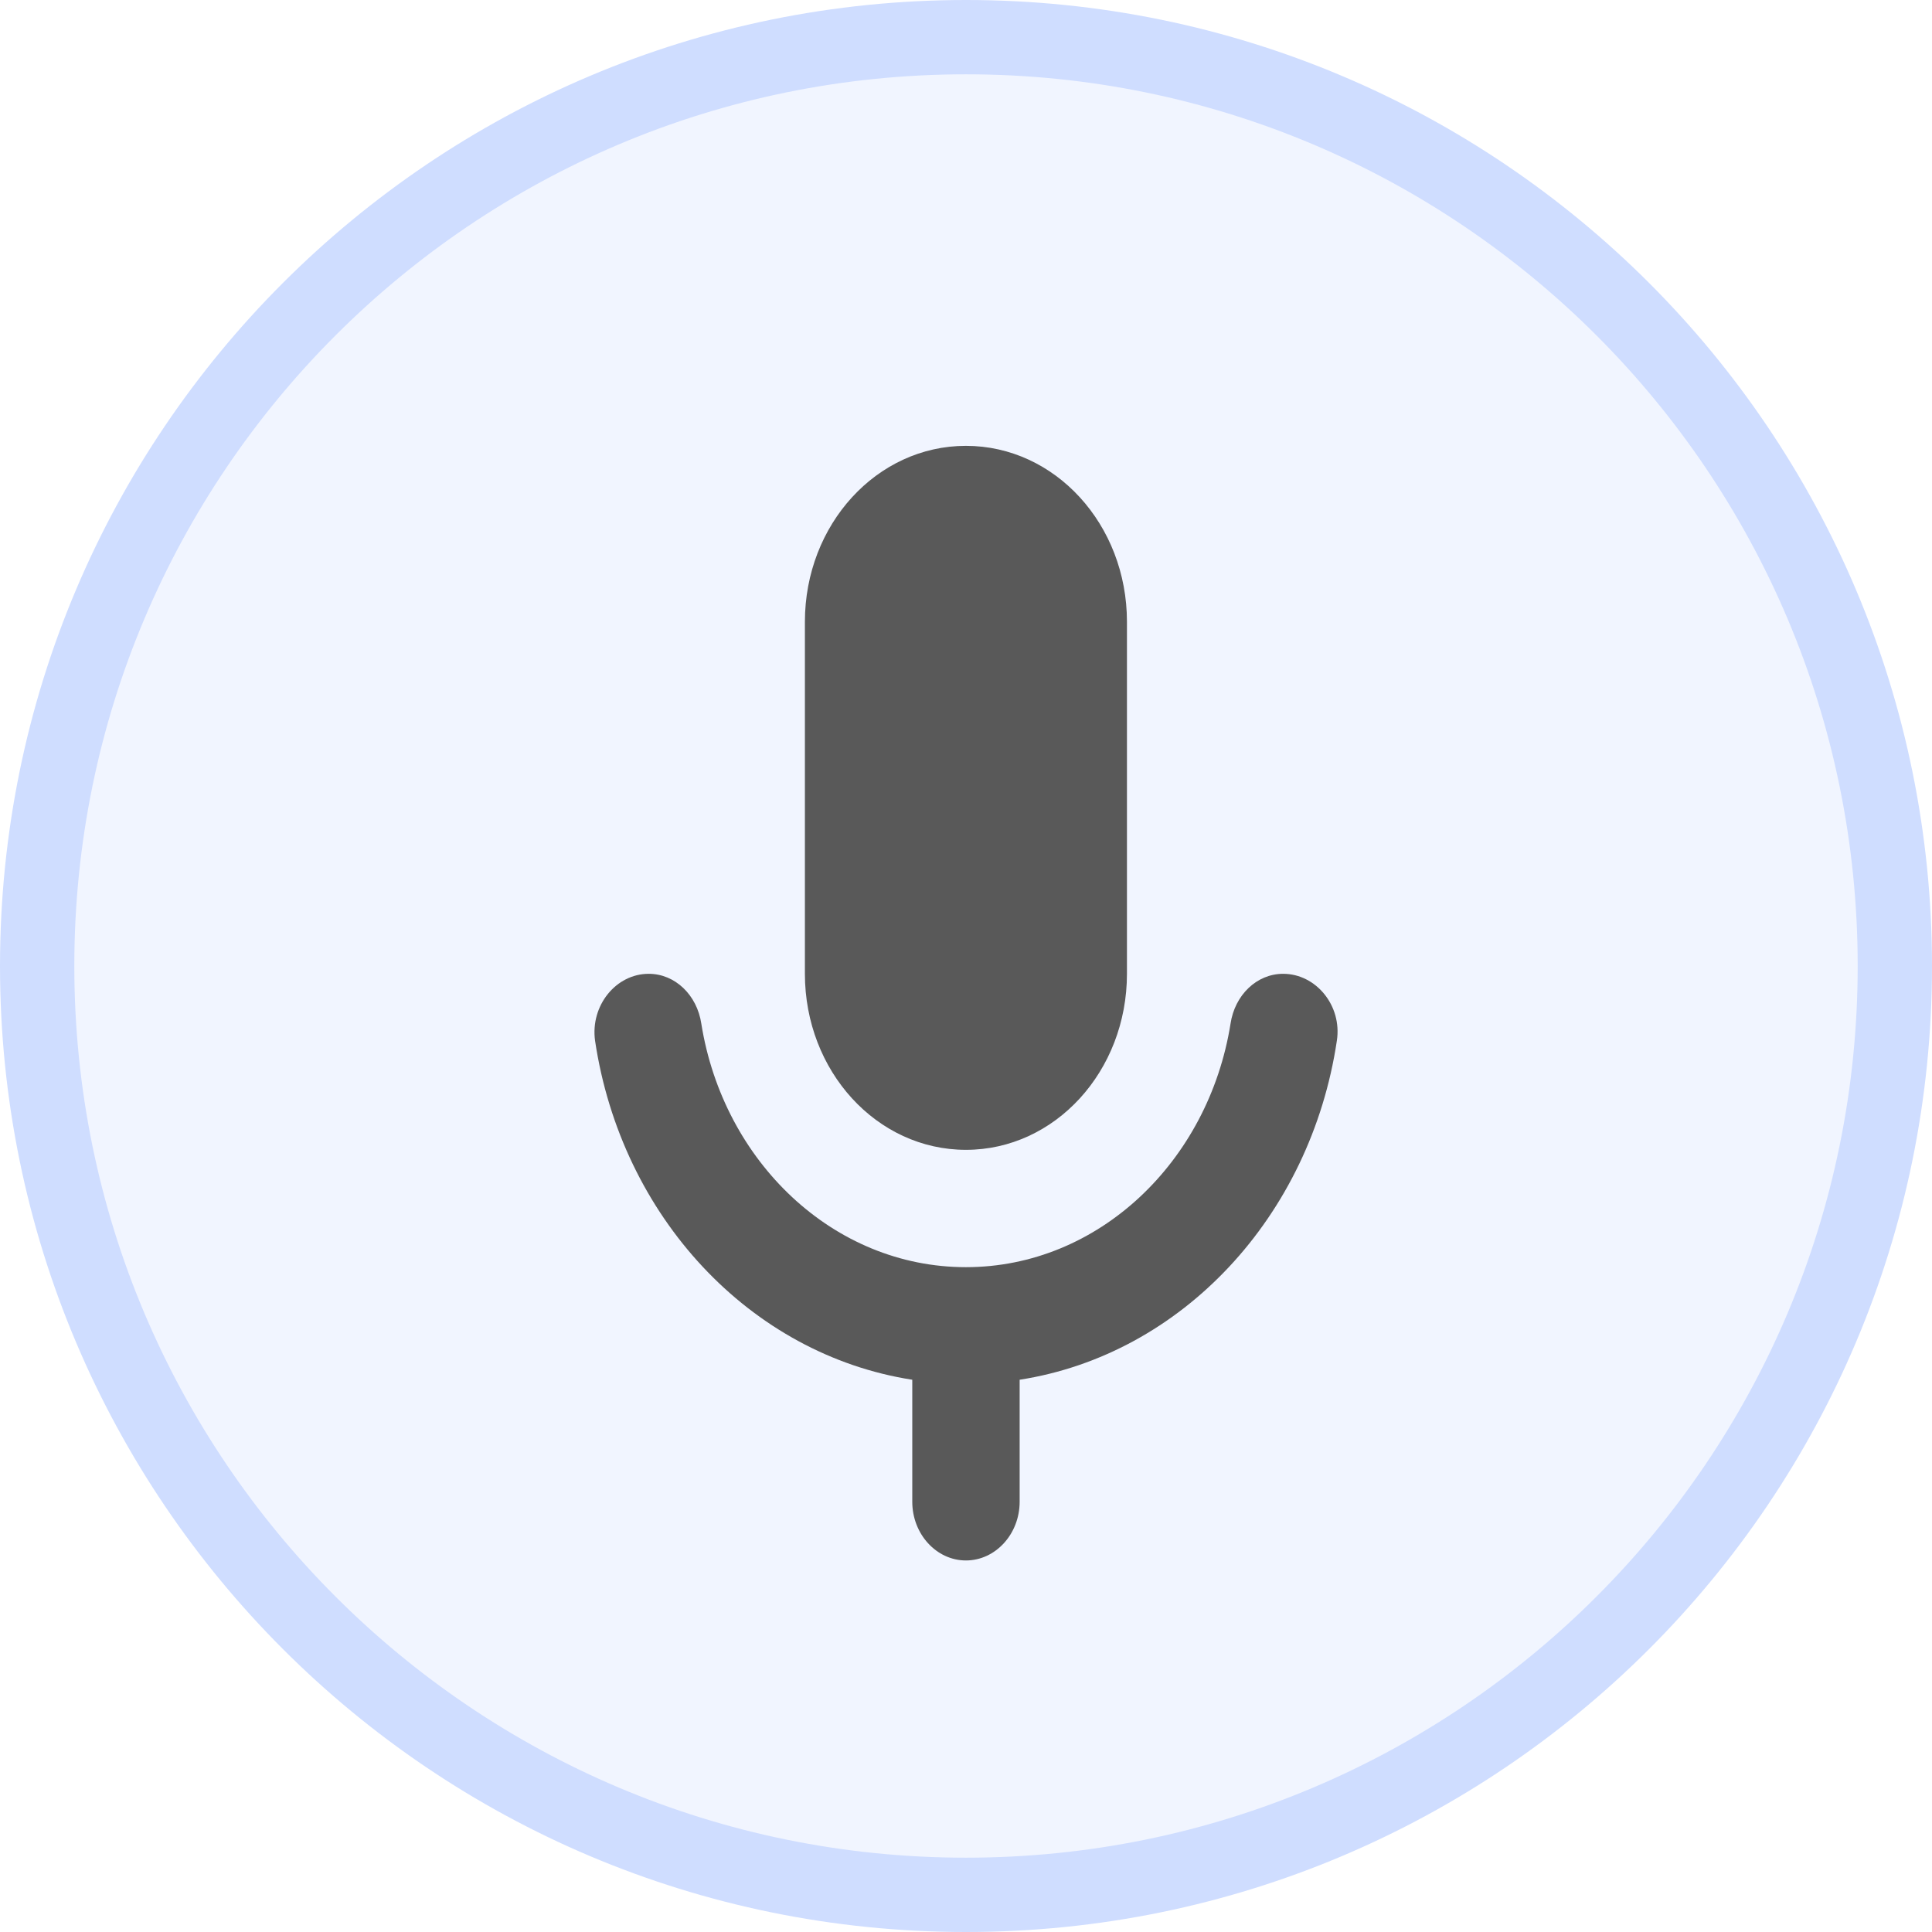
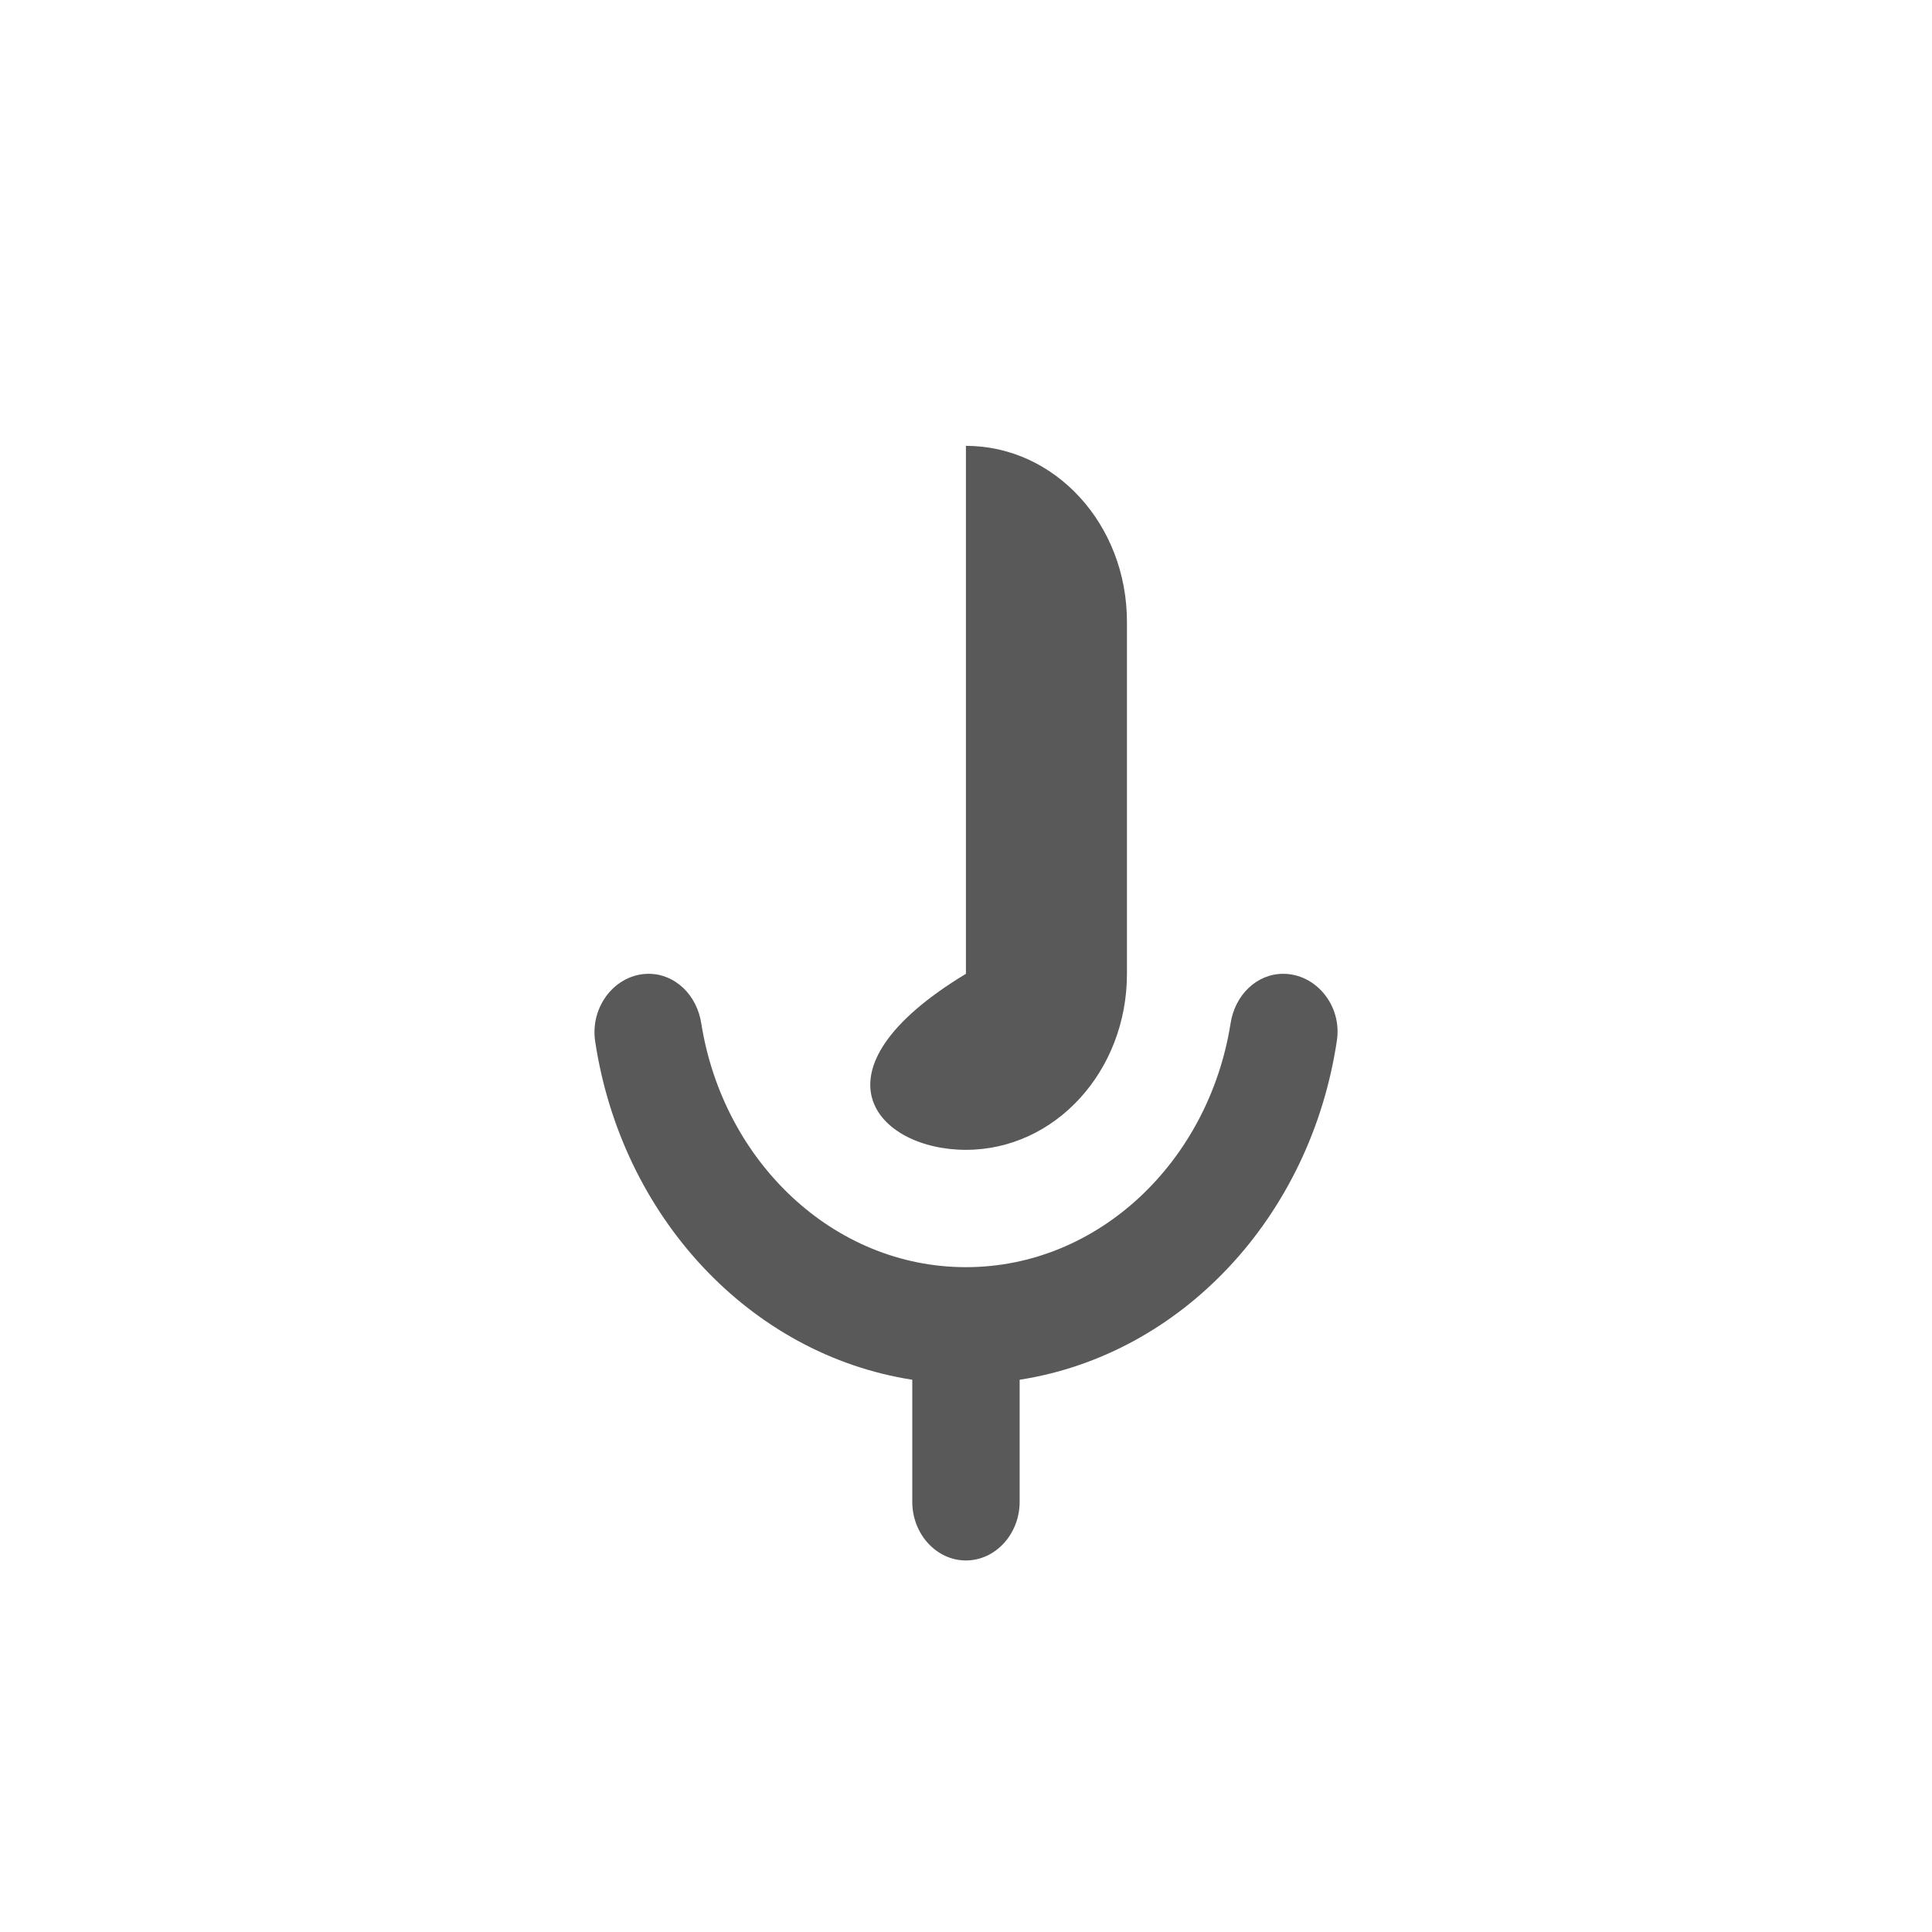
<svg xmlns="http://www.w3.org/2000/svg" width="26" height="26" viewBox="0 0 26 26" fill="none">
  <g id="Mic">
-     <path id="Vector" d="M13 0.5C19.904 0.5 25.5 6.096 25.5 13C25.5 19.904 19.904 25.5 13 25.5C6.096 25.5 0.5 19.904 0.5 13C0.5 6.096 6.096 0.5 13 0.5Z" fill="#CFDDFF" fill-opacity="0.3" stroke="#CFDDFF" />
-     <path id="Vector_2" d="M12.999 15.474C14.198 15.474 15.166 14.416 15.166 13.105V8.368C15.166 7.058 14.198 6 12.999 6C11.8 6 10.832 7.058 10.832 8.368V13.105C10.832 14.416 11.8 15.474 12.999 15.474ZM17.268 13.105C16.914 13.105 16.618 13.389 16.56 13.776C16.264 15.632 14.783 17.053 12.999 17.053C11.215 17.053 9.734 15.632 9.438 13.776C9.38 13.389 9.084 13.105 8.73 13.105C8.29 13.105 7.943 13.532 8.008 14.005C8.362 16.374 10.095 18.229 12.277 18.568V20.21C12.277 20.645 12.602 21 12.999 21C13.396 21 13.722 20.645 13.722 20.21V18.568C15.903 18.229 17.637 16.374 17.991 14.005C18.063 13.532 17.709 13.105 17.268 13.105Z" fill="#595959" />
+     <path id="Vector_2" d="M12.999 15.474C14.198 15.474 15.166 14.416 15.166 13.105V8.368C15.166 7.058 14.198 6 12.999 6V13.105C10.832 14.416 11.8 15.474 12.999 15.474ZM17.268 13.105C16.914 13.105 16.618 13.389 16.56 13.776C16.264 15.632 14.783 17.053 12.999 17.053C11.215 17.053 9.734 15.632 9.438 13.776C9.38 13.389 9.084 13.105 8.73 13.105C8.29 13.105 7.943 13.532 8.008 14.005C8.362 16.374 10.095 18.229 12.277 18.568V20.21C12.277 20.645 12.602 21 12.999 21C13.396 21 13.722 20.645 13.722 20.21V18.568C15.903 18.229 17.637 16.374 17.991 14.005C18.063 13.532 17.709 13.105 17.268 13.105Z" fill="#595959" />
  </g>
</svg>